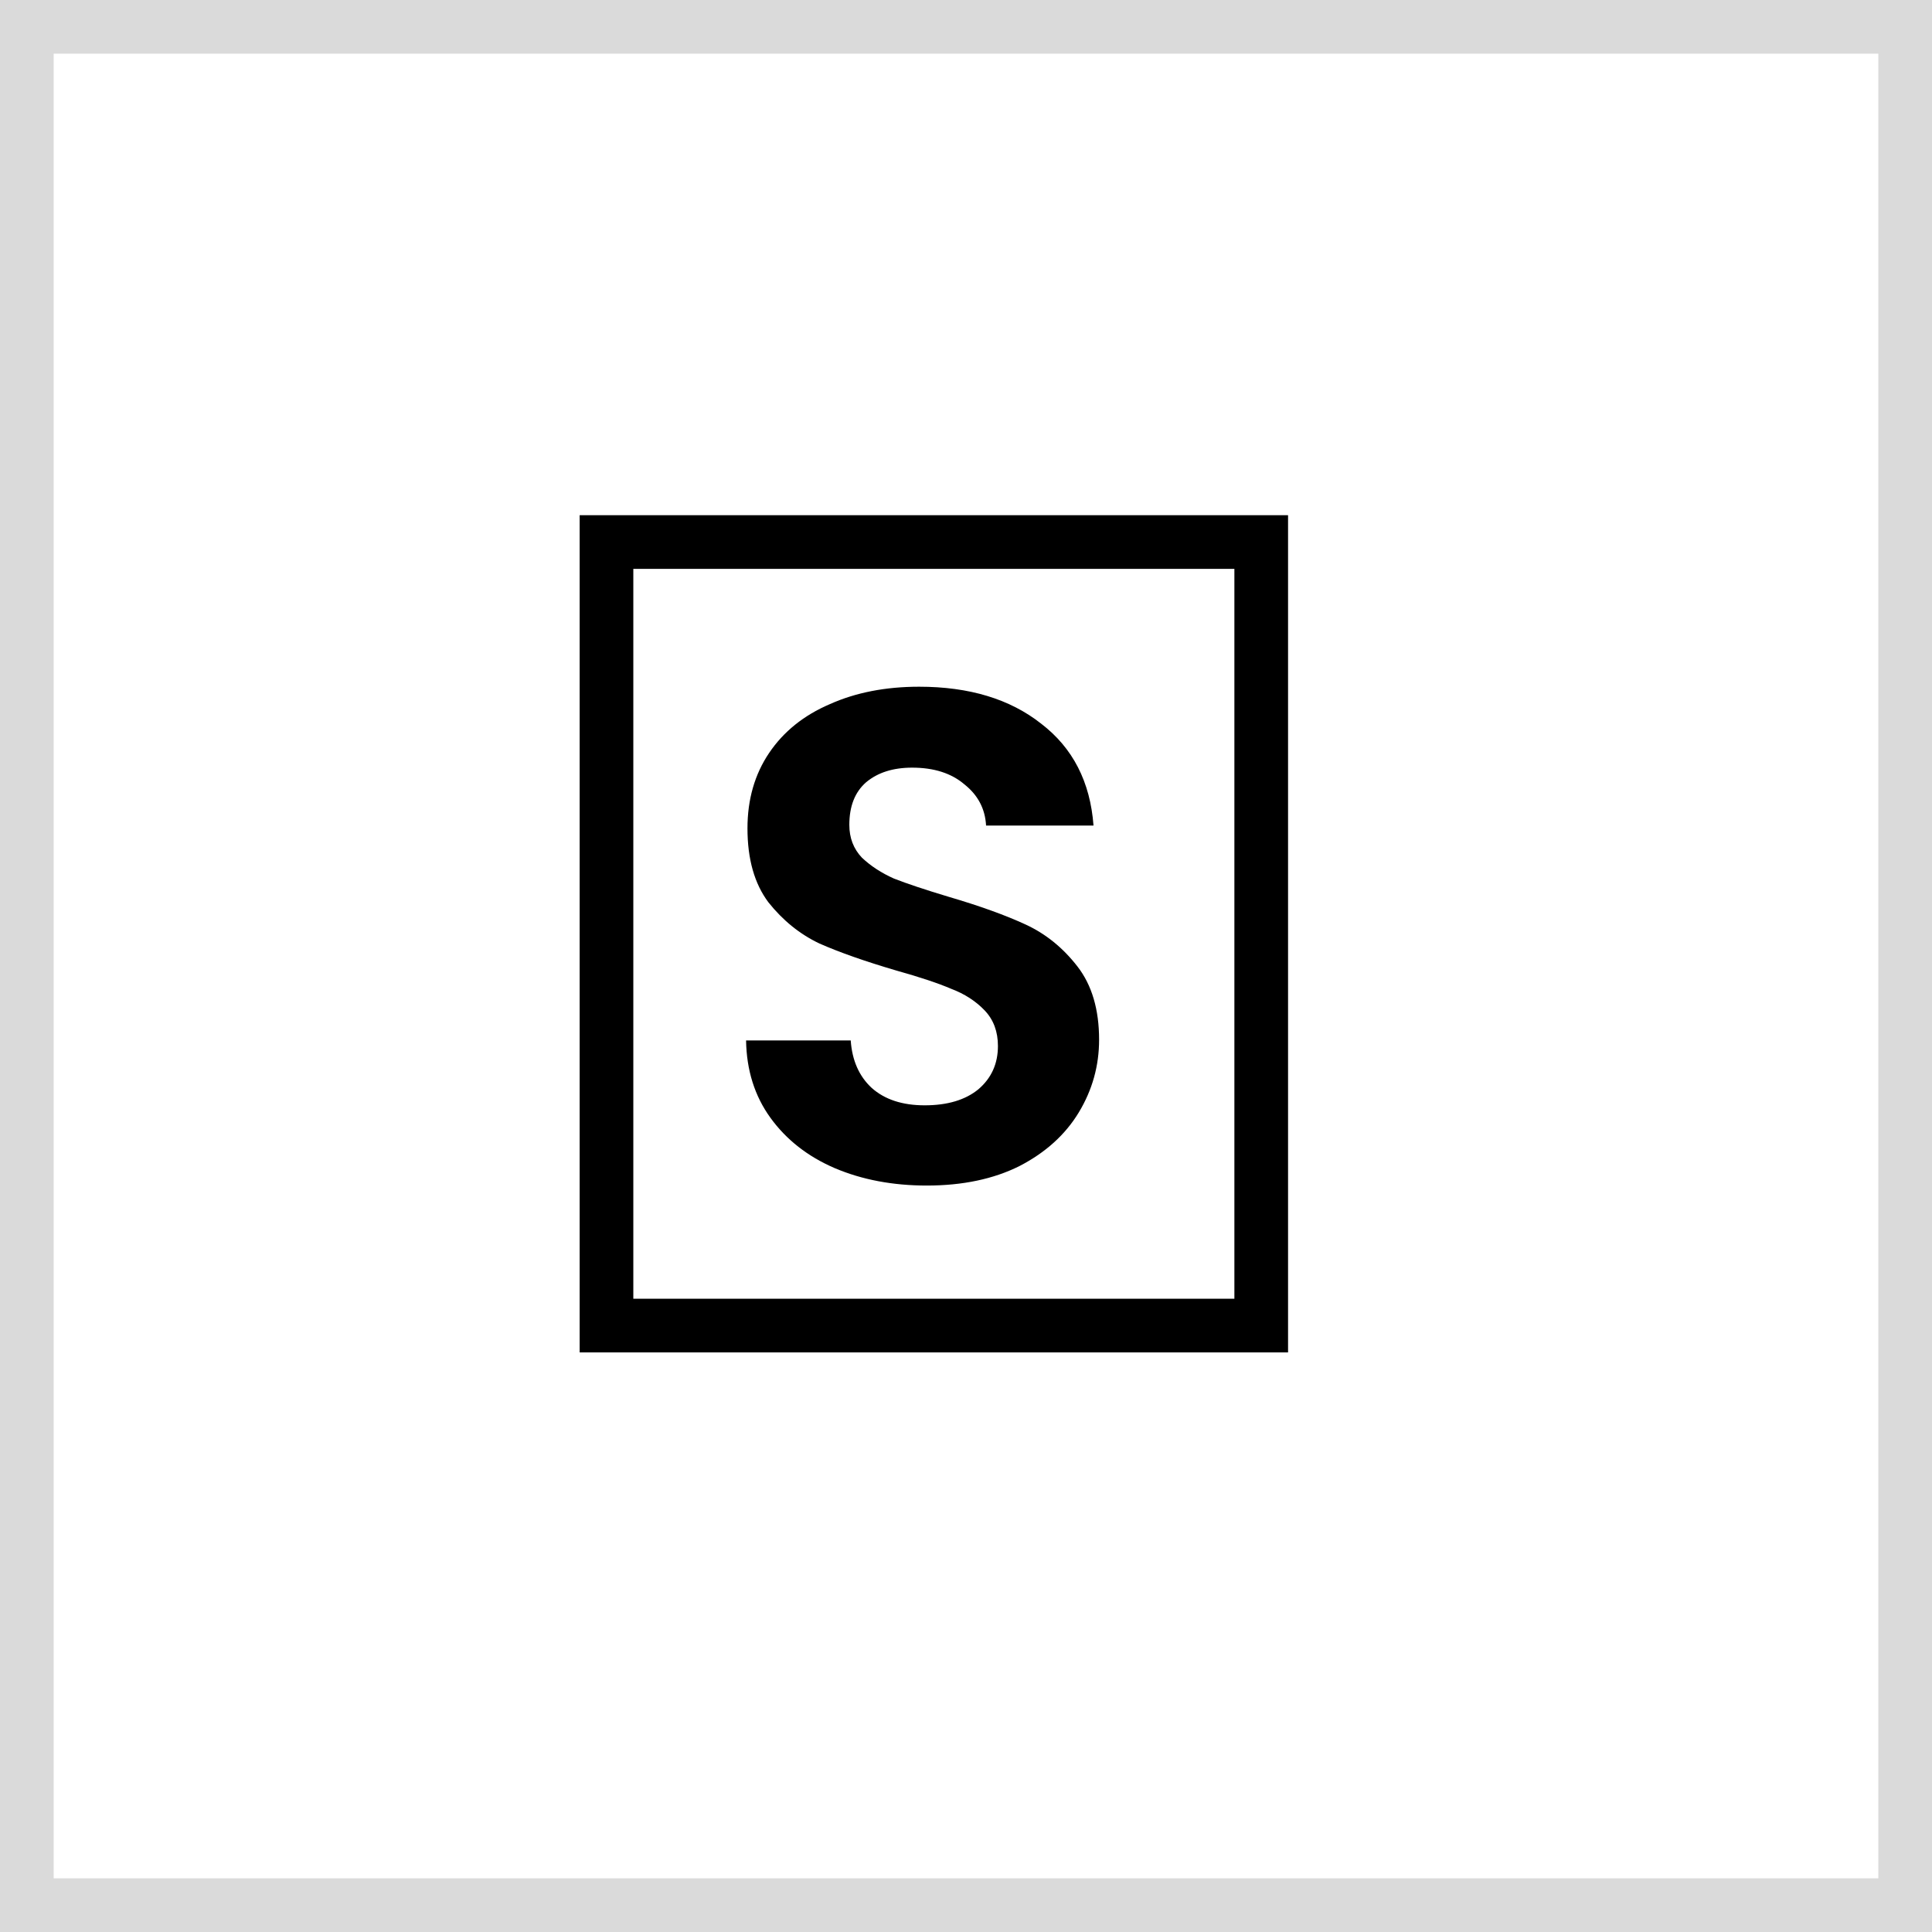
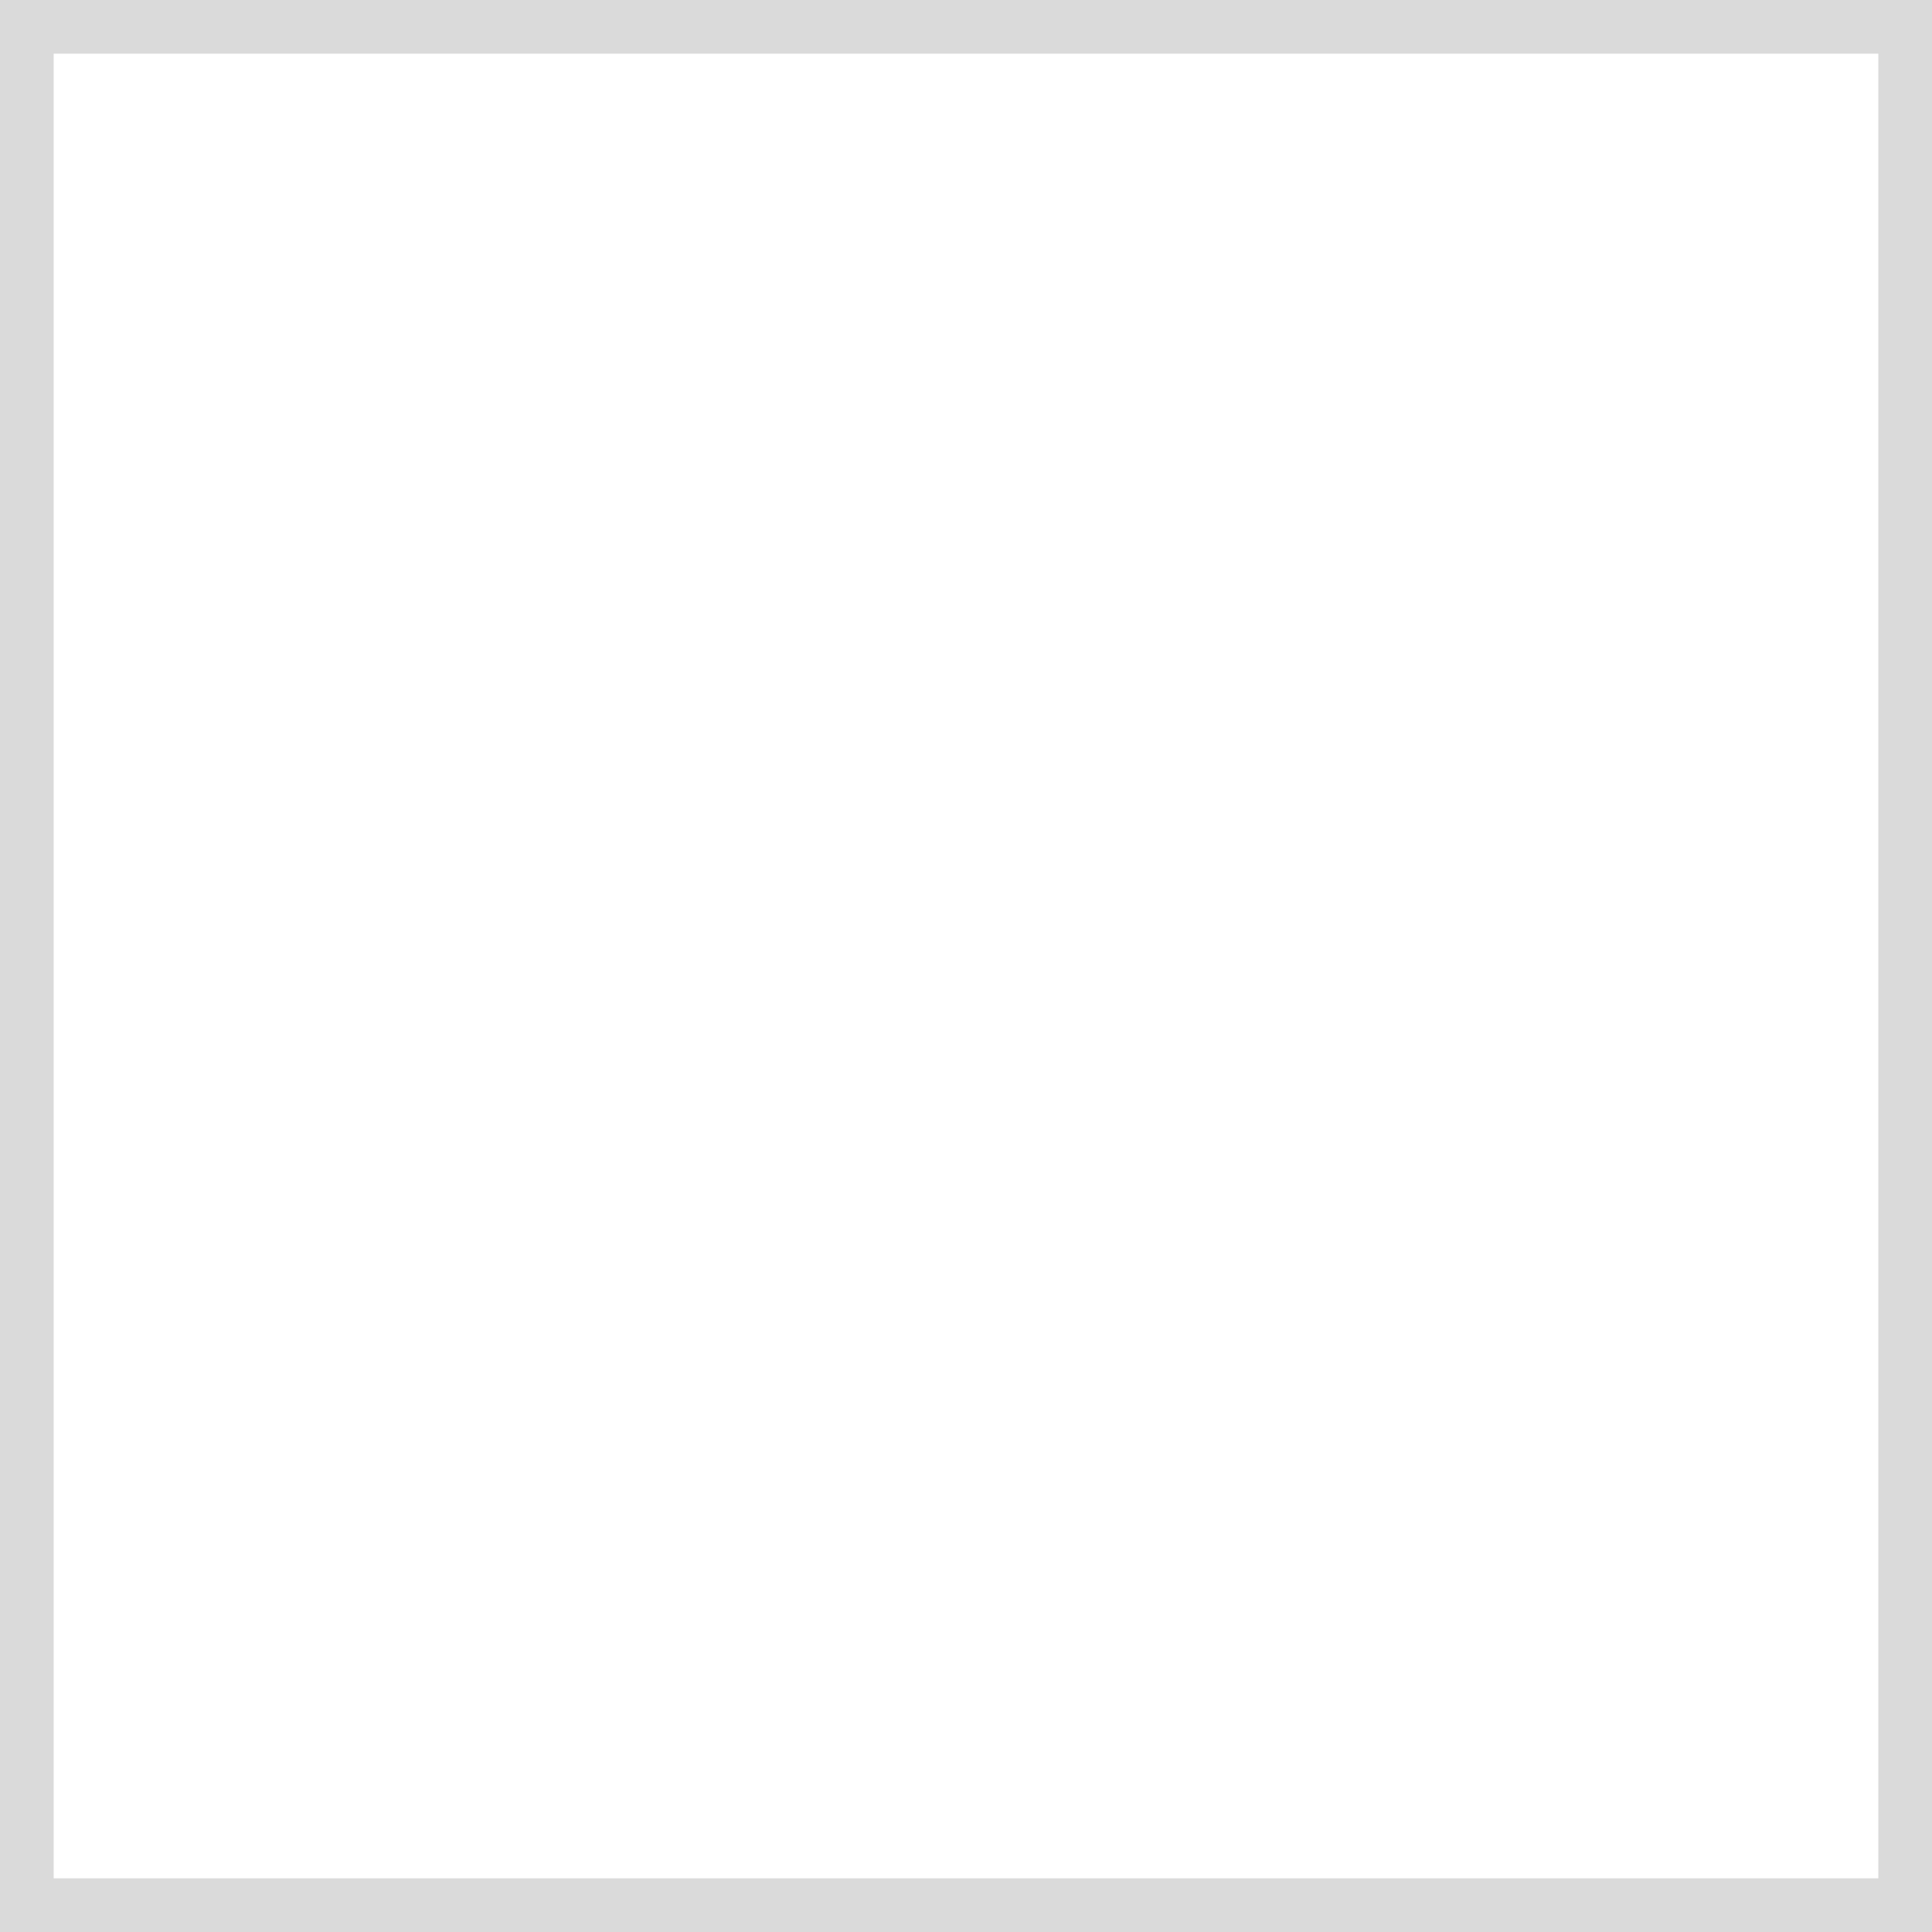
<svg xmlns="http://www.w3.org/2000/svg" width="36" height="36" viewBox="0 0 36 36" fill="none">
-   <rect width="36" height="36" fill="white" />
  <rect x="0.5" y="0.5" width="35" height="35" fill="white" stroke="#DADADA" />
-   <rect x="11.301" y="10.1" width="12.2" height="14.6" fill="white" stroke="black" />
-   <path d="M17.269 22.091C16.636 22.091 16.064 21.983 15.553 21.766C15.05 21.549 14.652 21.237 14.357 20.83C14.062 20.423 13.911 19.942 13.902 19.387H15.852C15.878 19.76 16.008 20.054 16.242 20.271C16.485 20.488 16.814 20.596 17.23 20.596C17.655 20.596 17.988 20.496 18.231 20.297C18.474 20.089 18.595 19.82 18.595 19.491C18.595 19.222 18.513 19.001 18.348 18.828C18.183 18.655 17.975 18.52 17.724 18.425C17.481 18.321 17.143 18.208 16.71 18.087C16.121 17.914 15.64 17.745 15.267 17.58C14.903 17.407 14.587 17.151 14.318 16.813C14.058 16.466 13.928 16.007 13.928 15.435C13.928 14.898 14.062 14.43 14.331 14.031C14.6 13.632 14.977 13.329 15.462 13.121C15.947 12.904 16.502 12.796 17.126 12.796C18.062 12.796 18.82 13.026 19.401 13.485C19.99 13.936 20.315 14.568 20.376 15.383H18.374C18.357 15.071 18.222 14.815 17.971 14.616C17.728 14.408 17.403 14.304 16.996 14.304C16.641 14.304 16.355 14.395 16.138 14.577C15.93 14.759 15.826 15.023 15.826 15.37C15.826 15.613 15.904 15.816 16.06 15.981C16.225 16.137 16.424 16.267 16.658 16.371C16.901 16.466 17.239 16.579 17.672 16.709C18.261 16.882 18.742 17.056 19.115 17.229C19.488 17.402 19.808 17.662 20.077 18.009C20.346 18.356 20.48 18.811 20.48 19.374C20.48 19.859 20.354 20.31 20.103 20.726C19.852 21.142 19.483 21.476 18.998 21.727C18.513 21.97 17.936 22.091 17.269 22.091Z" fill="black" />
</svg>